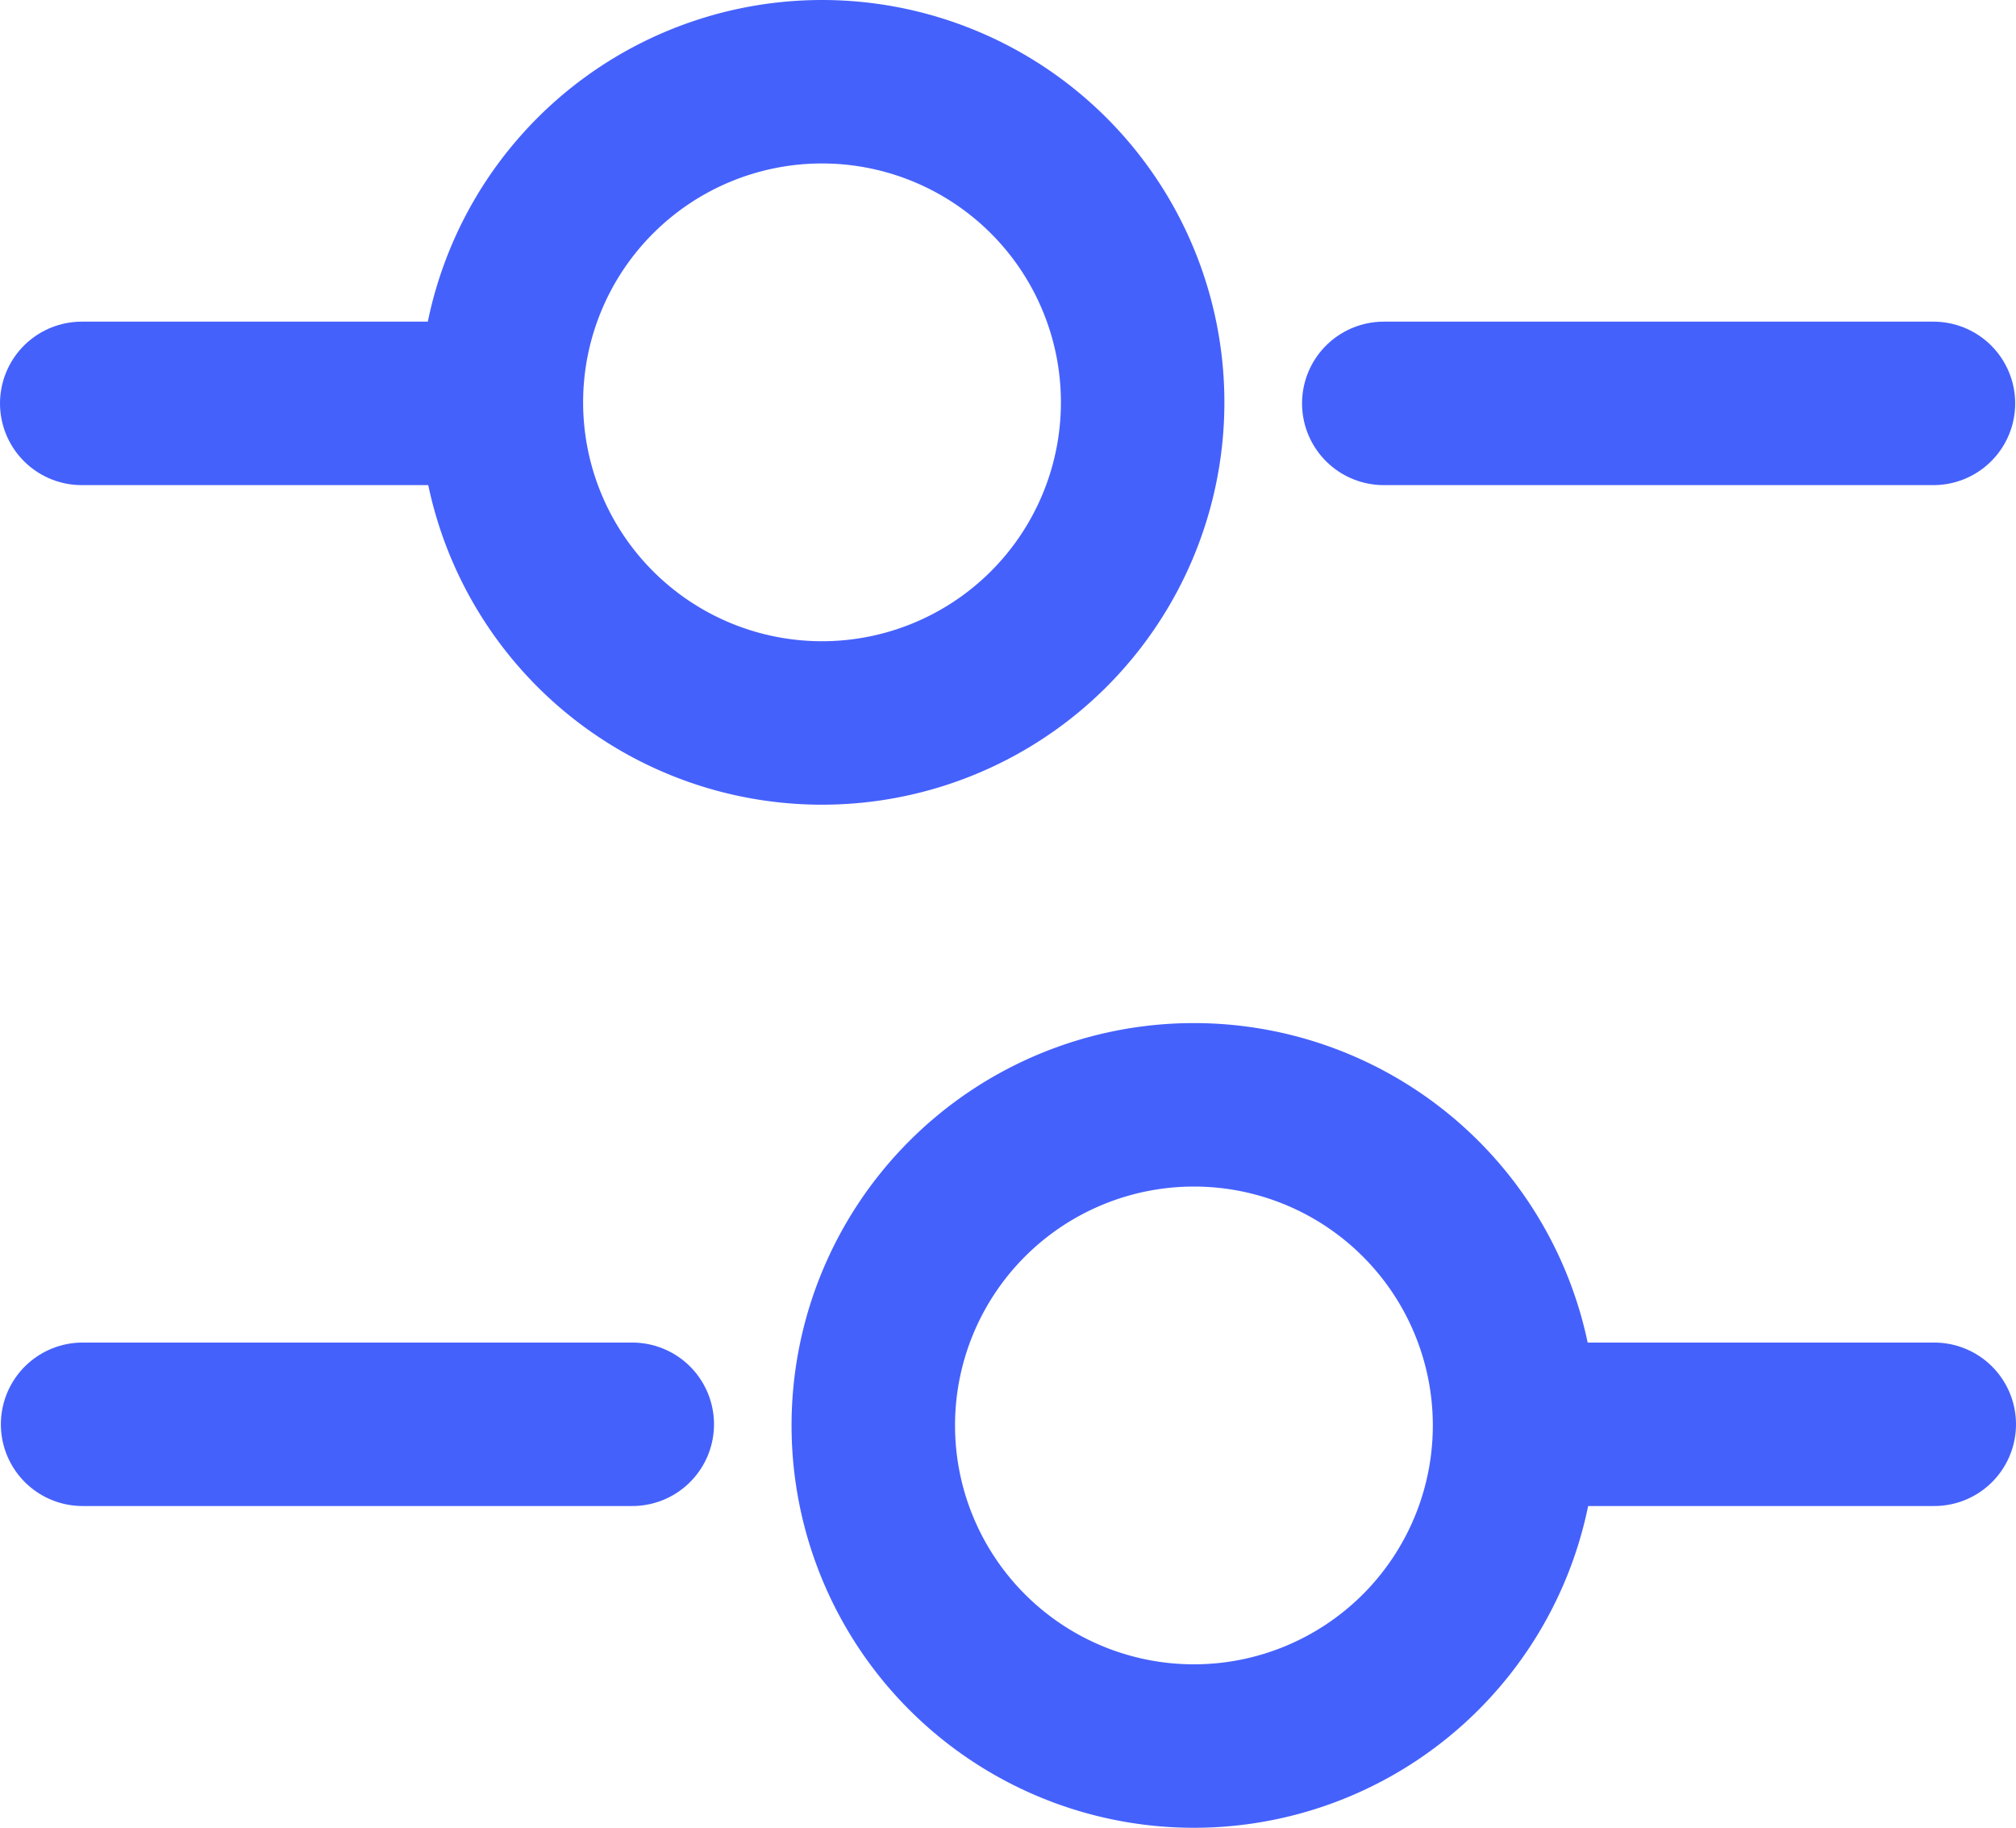
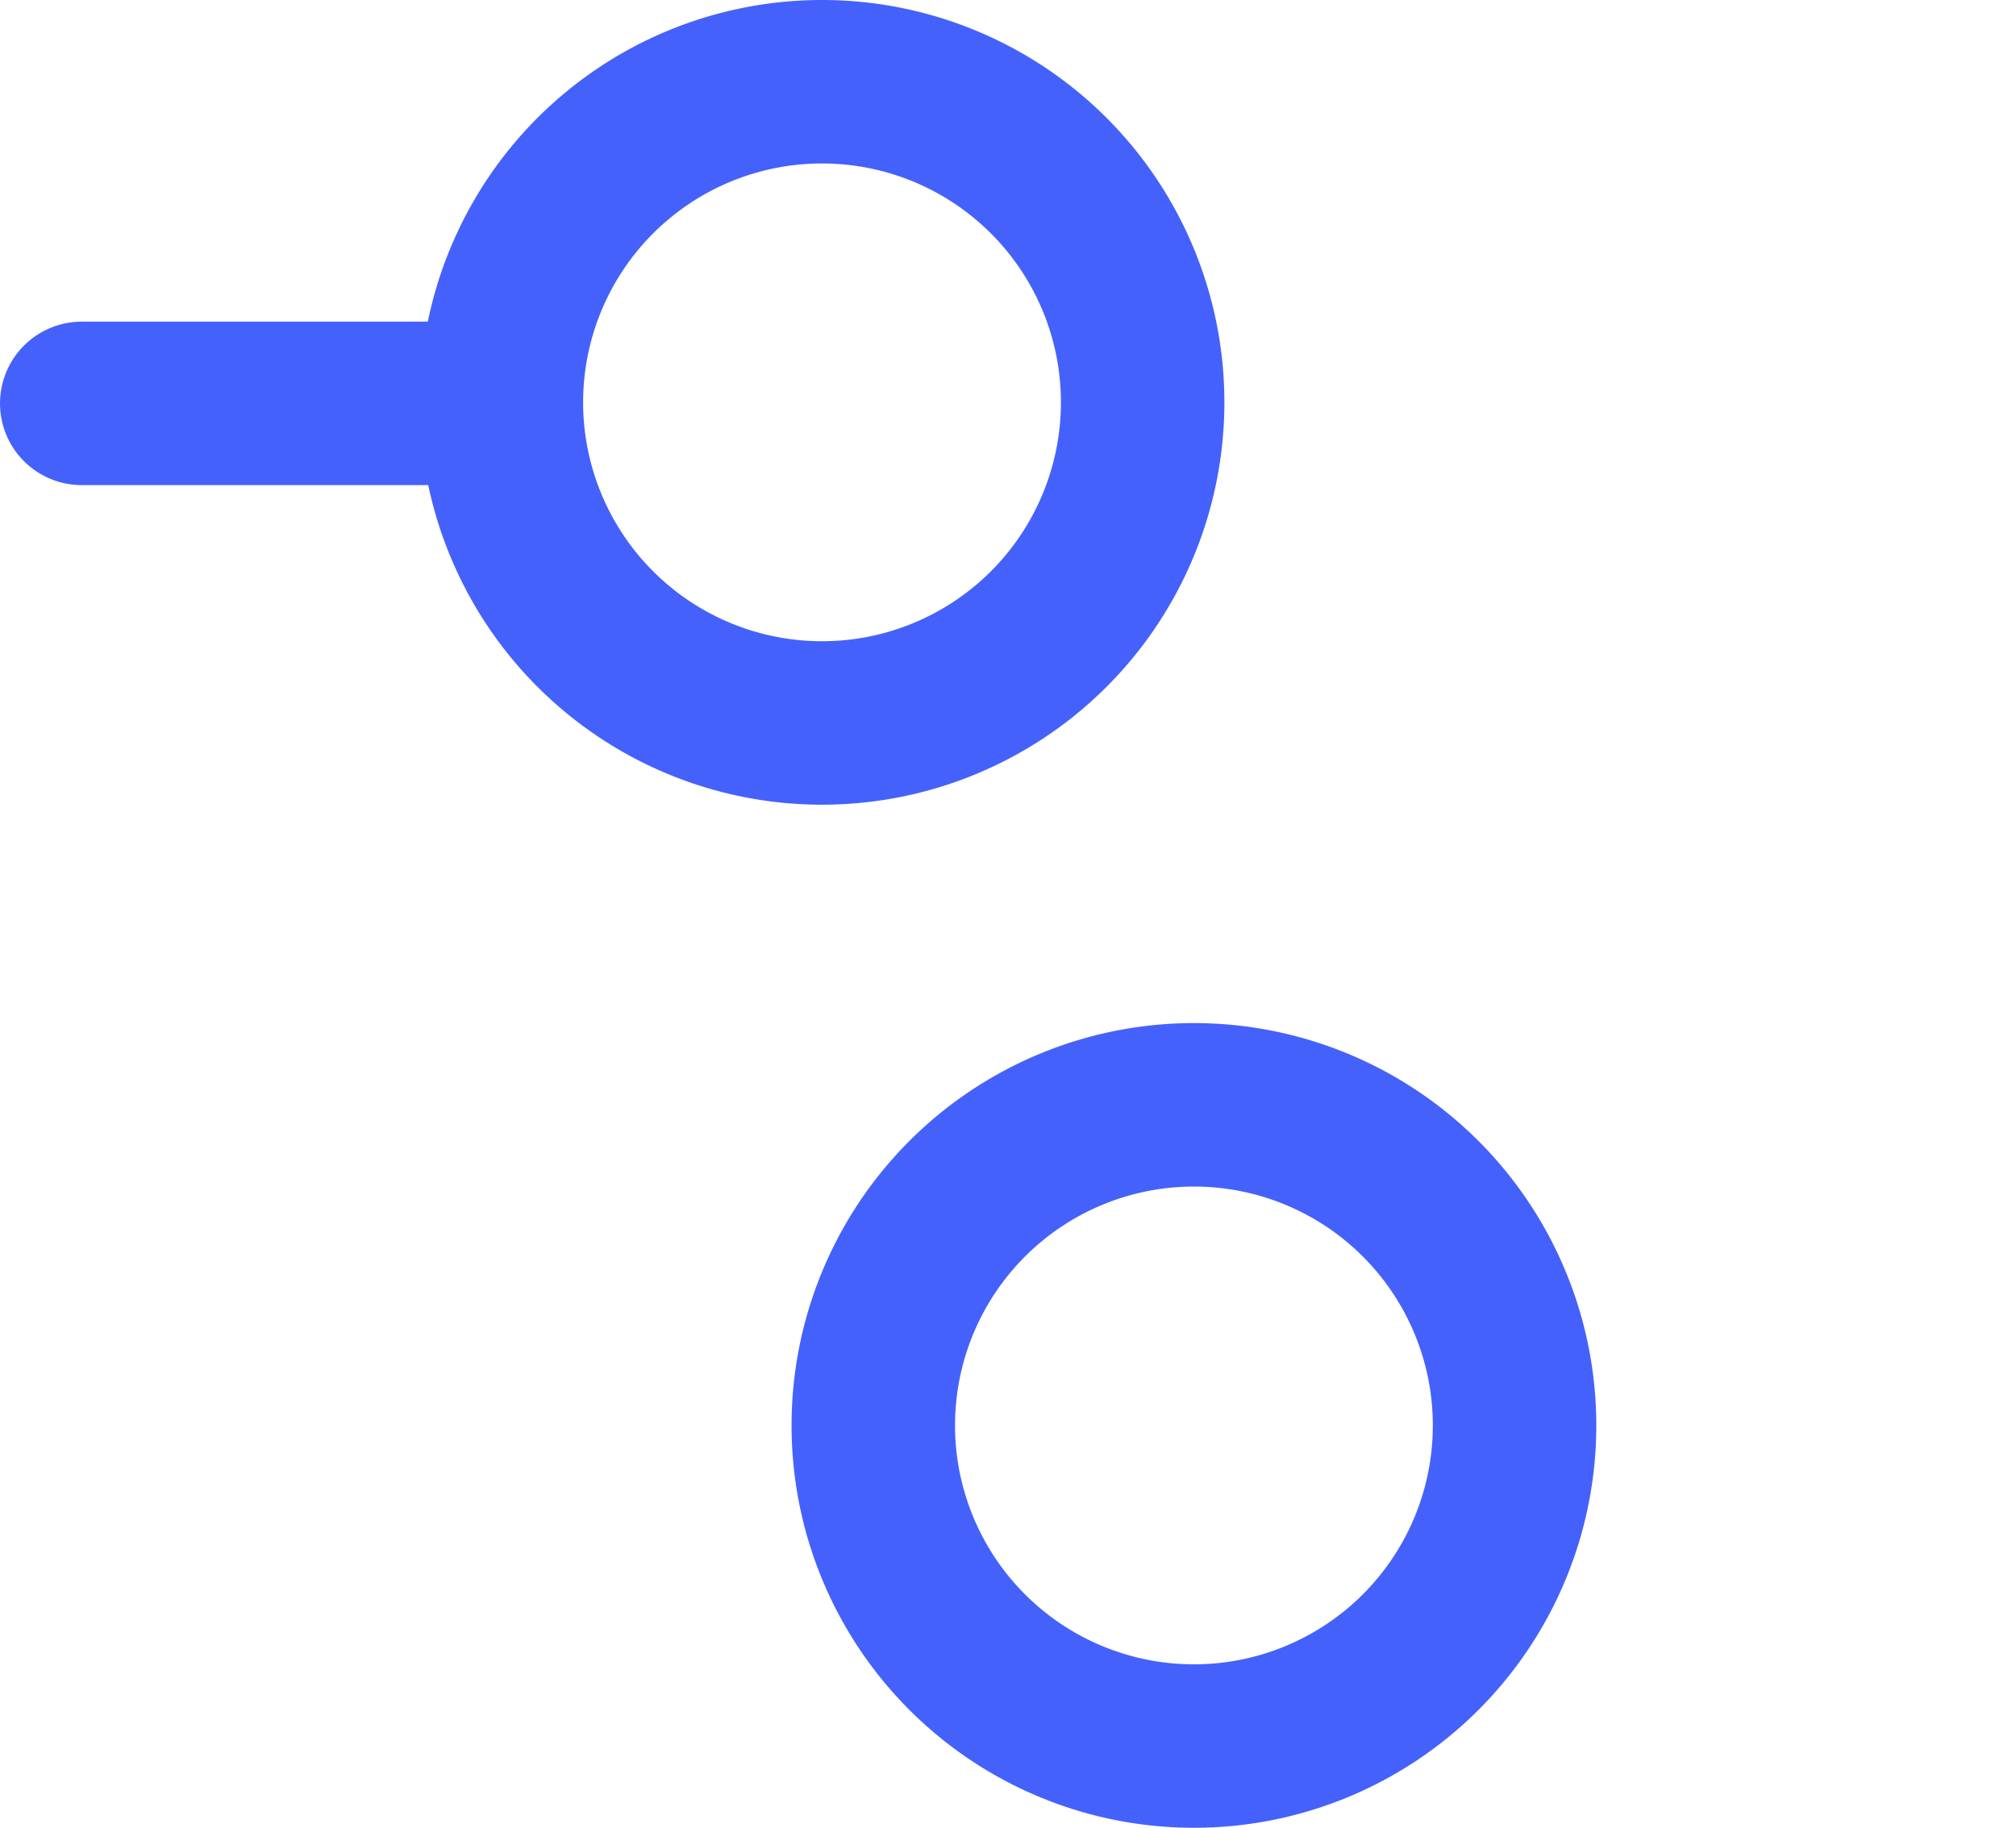
<svg xmlns="http://www.w3.org/2000/svg" width="36.996" height="33.544" viewBox="0 0 36.996 33.544">
  <g id="Group_2375" data-name="Group 2375" transform="translate(823.78 -1478.229)">
-     <path id="Path_247" data-name="Path 247" d="M26.087,6.5H16" transform="translate(-814.386 1479.132)" fill="none" stroke="#4561fc" stroke-linecap="round" stroke-linejoin="round" stroke-miterlimit="10" stroke-width="3" />
    <path id="Path_248" data-name="Path 248" d="M8.725,6.5H2" transform="translate(-824.28 1479.132)" fill="none" stroke="#4561fc" stroke-linecap="round" stroke-linejoin="round" stroke-miterlimit="10" stroke-width="3" />
    <path id="Path_249" data-name="Path 249" d="M12.384,14.768A5.884,5.884,0,1,0,6.5,8.884,5.884,5.884,0,0,0,12.384,14.768Z" transform="translate(-821.079 1476.729)" fill="none" stroke="#4561fc" stroke-linecap="round" stroke-linejoin="round" stroke-miterlimit="10" stroke-width="3" />
-     <path id="Path_250" data-name="Path 250" d="M24.725,17.5H18" transform="translate(-813.009 1486.868)" fill="none" stroke="#4561fc" stroke-linecap="round" stroke-linejoin="round" stroke-miterlimit="10" stroke-width="3" />
-     <path id="Path_251" data-name="Path 251" d="M12.087,17.5H2" transform="translate(-824.264 1486.868)" fill="none" stroke="#4561fc" stroke-linecap="round" stroke-linejoin="round" stroke-miterlimit="10" stroke-width="3" />
    <path id="Path_252" data-name="Path 252" d="M16.384,25.768A5.884,5.884,0,1,0,10.5,19.884,5.884,5.884,0,0,0,16.384,25.768Z" transform="translate(-818.254 1484.505)" fill="none" stroke="#4561fc" stroke-linecap="round" stroke-linejoin="round" stroke-miterlimit="10" stroke-width="3" />
  </g>
</svg>